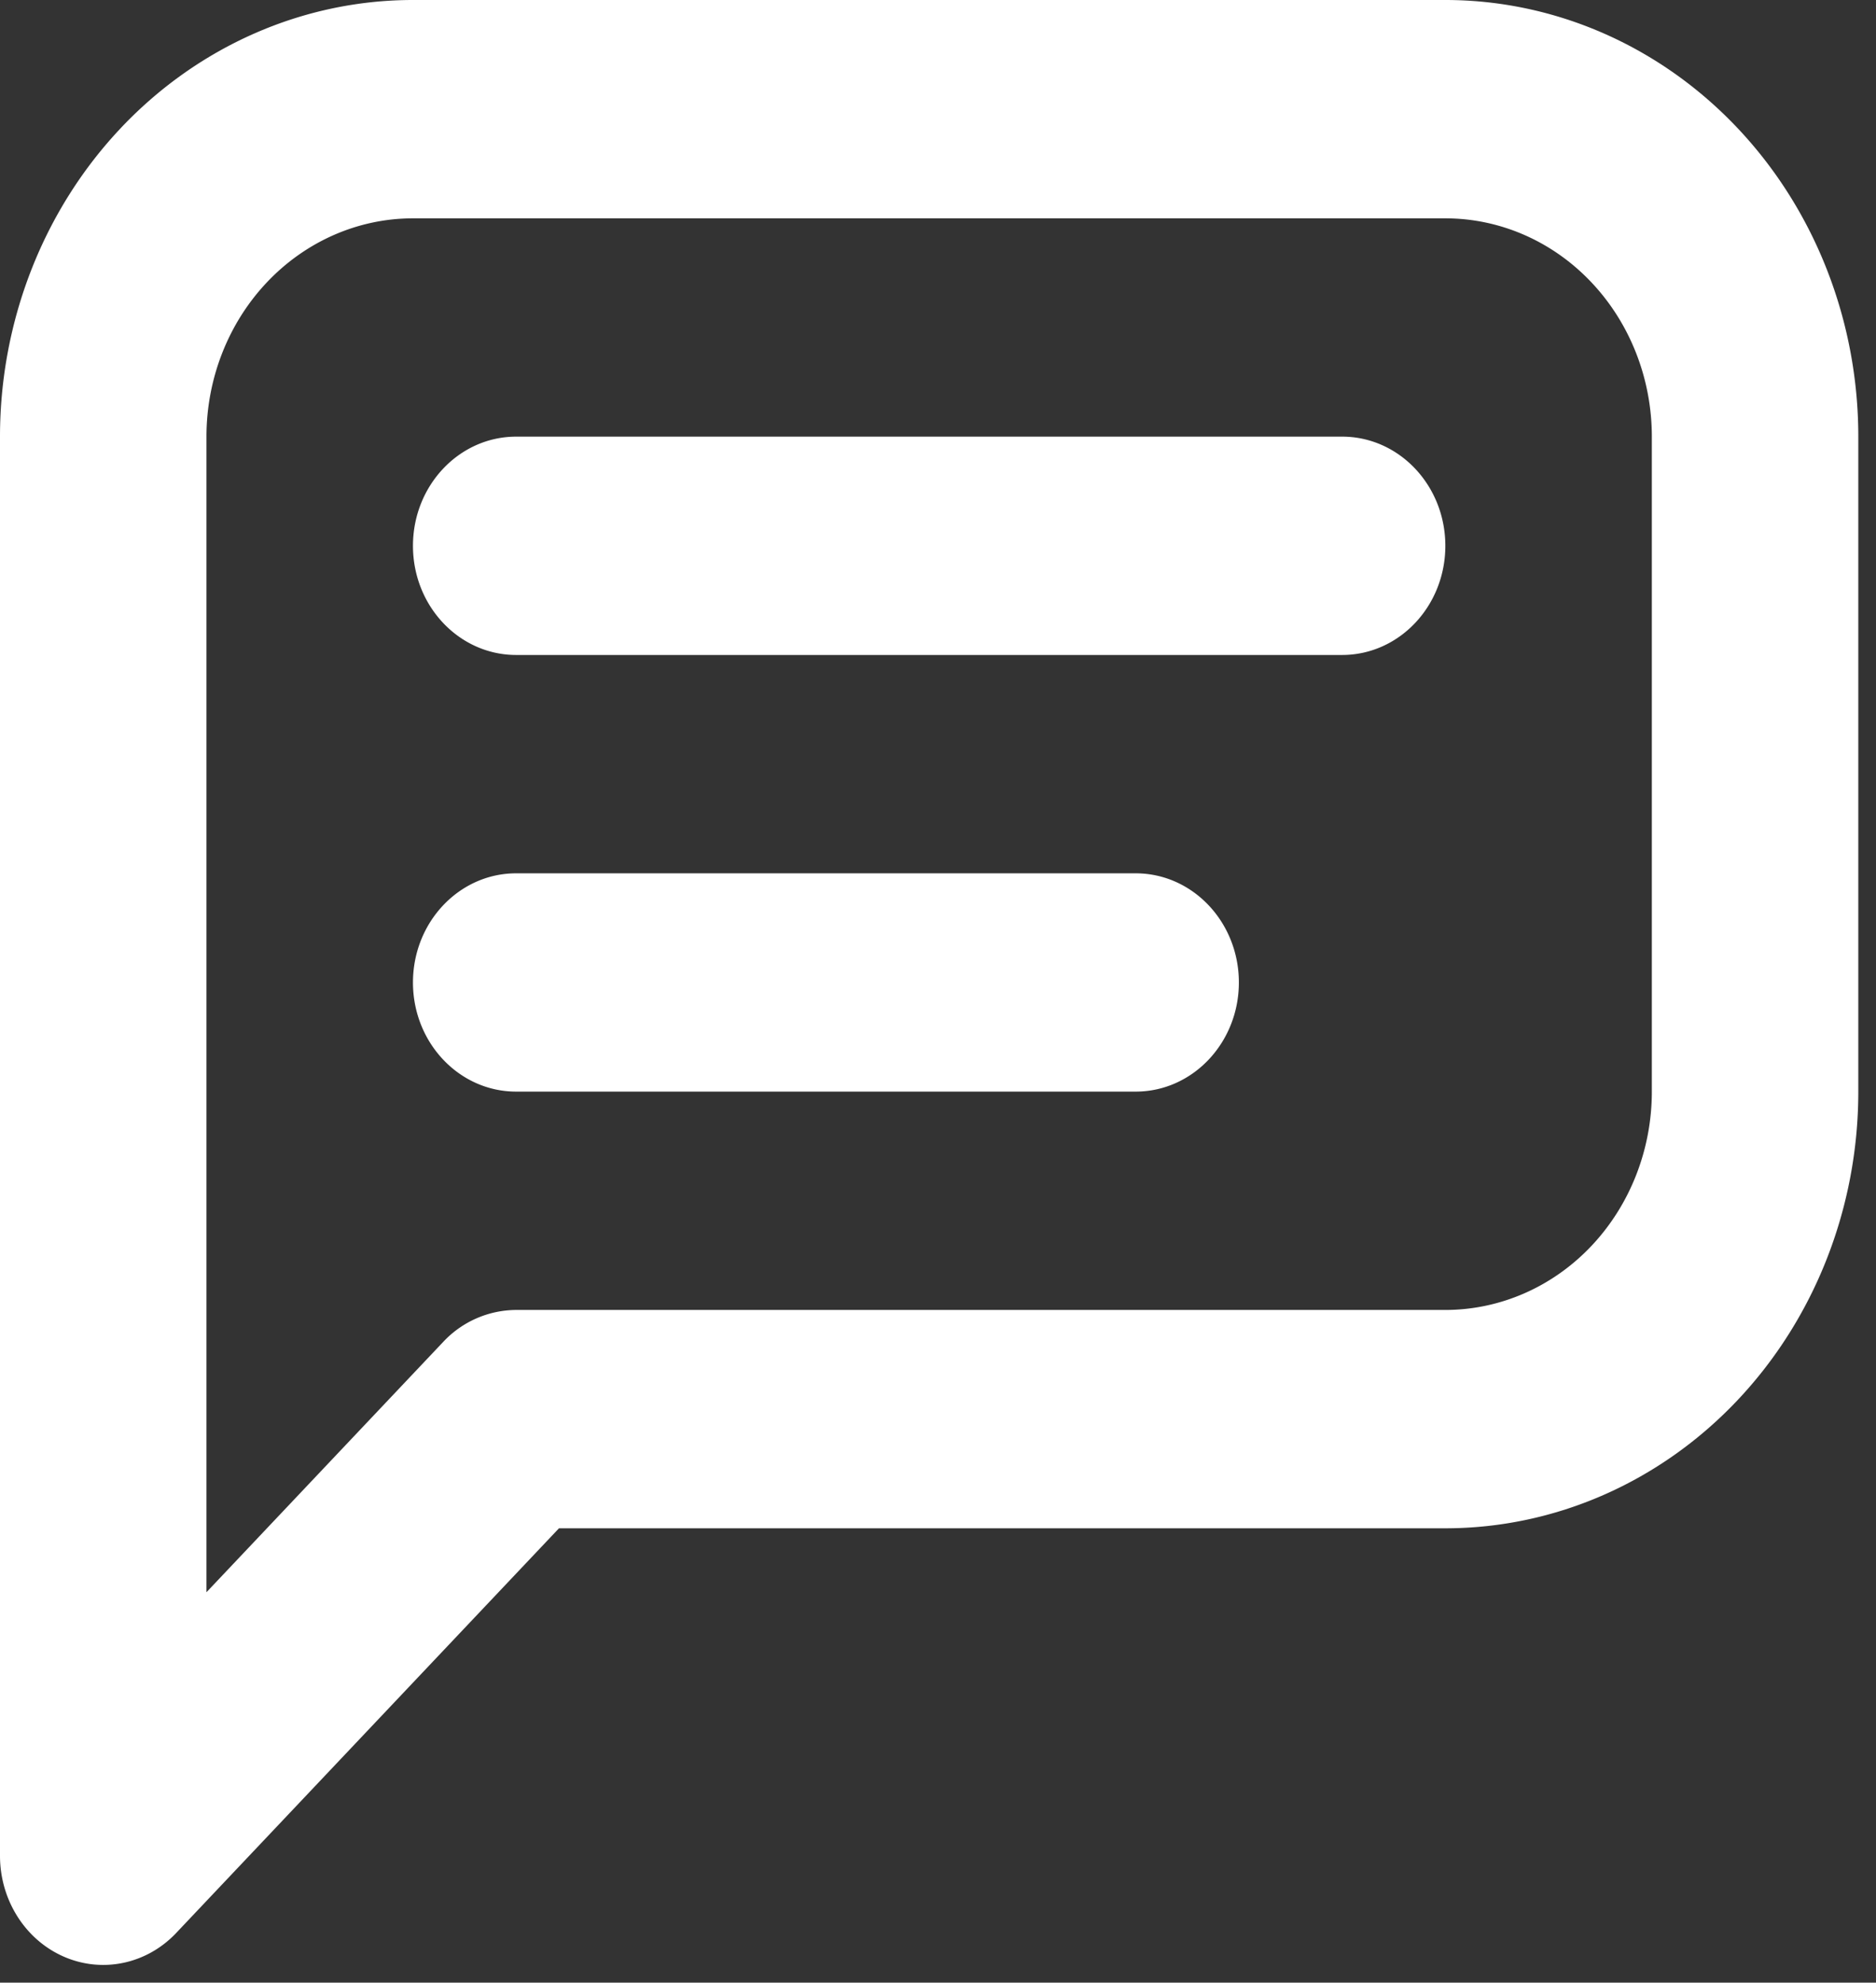
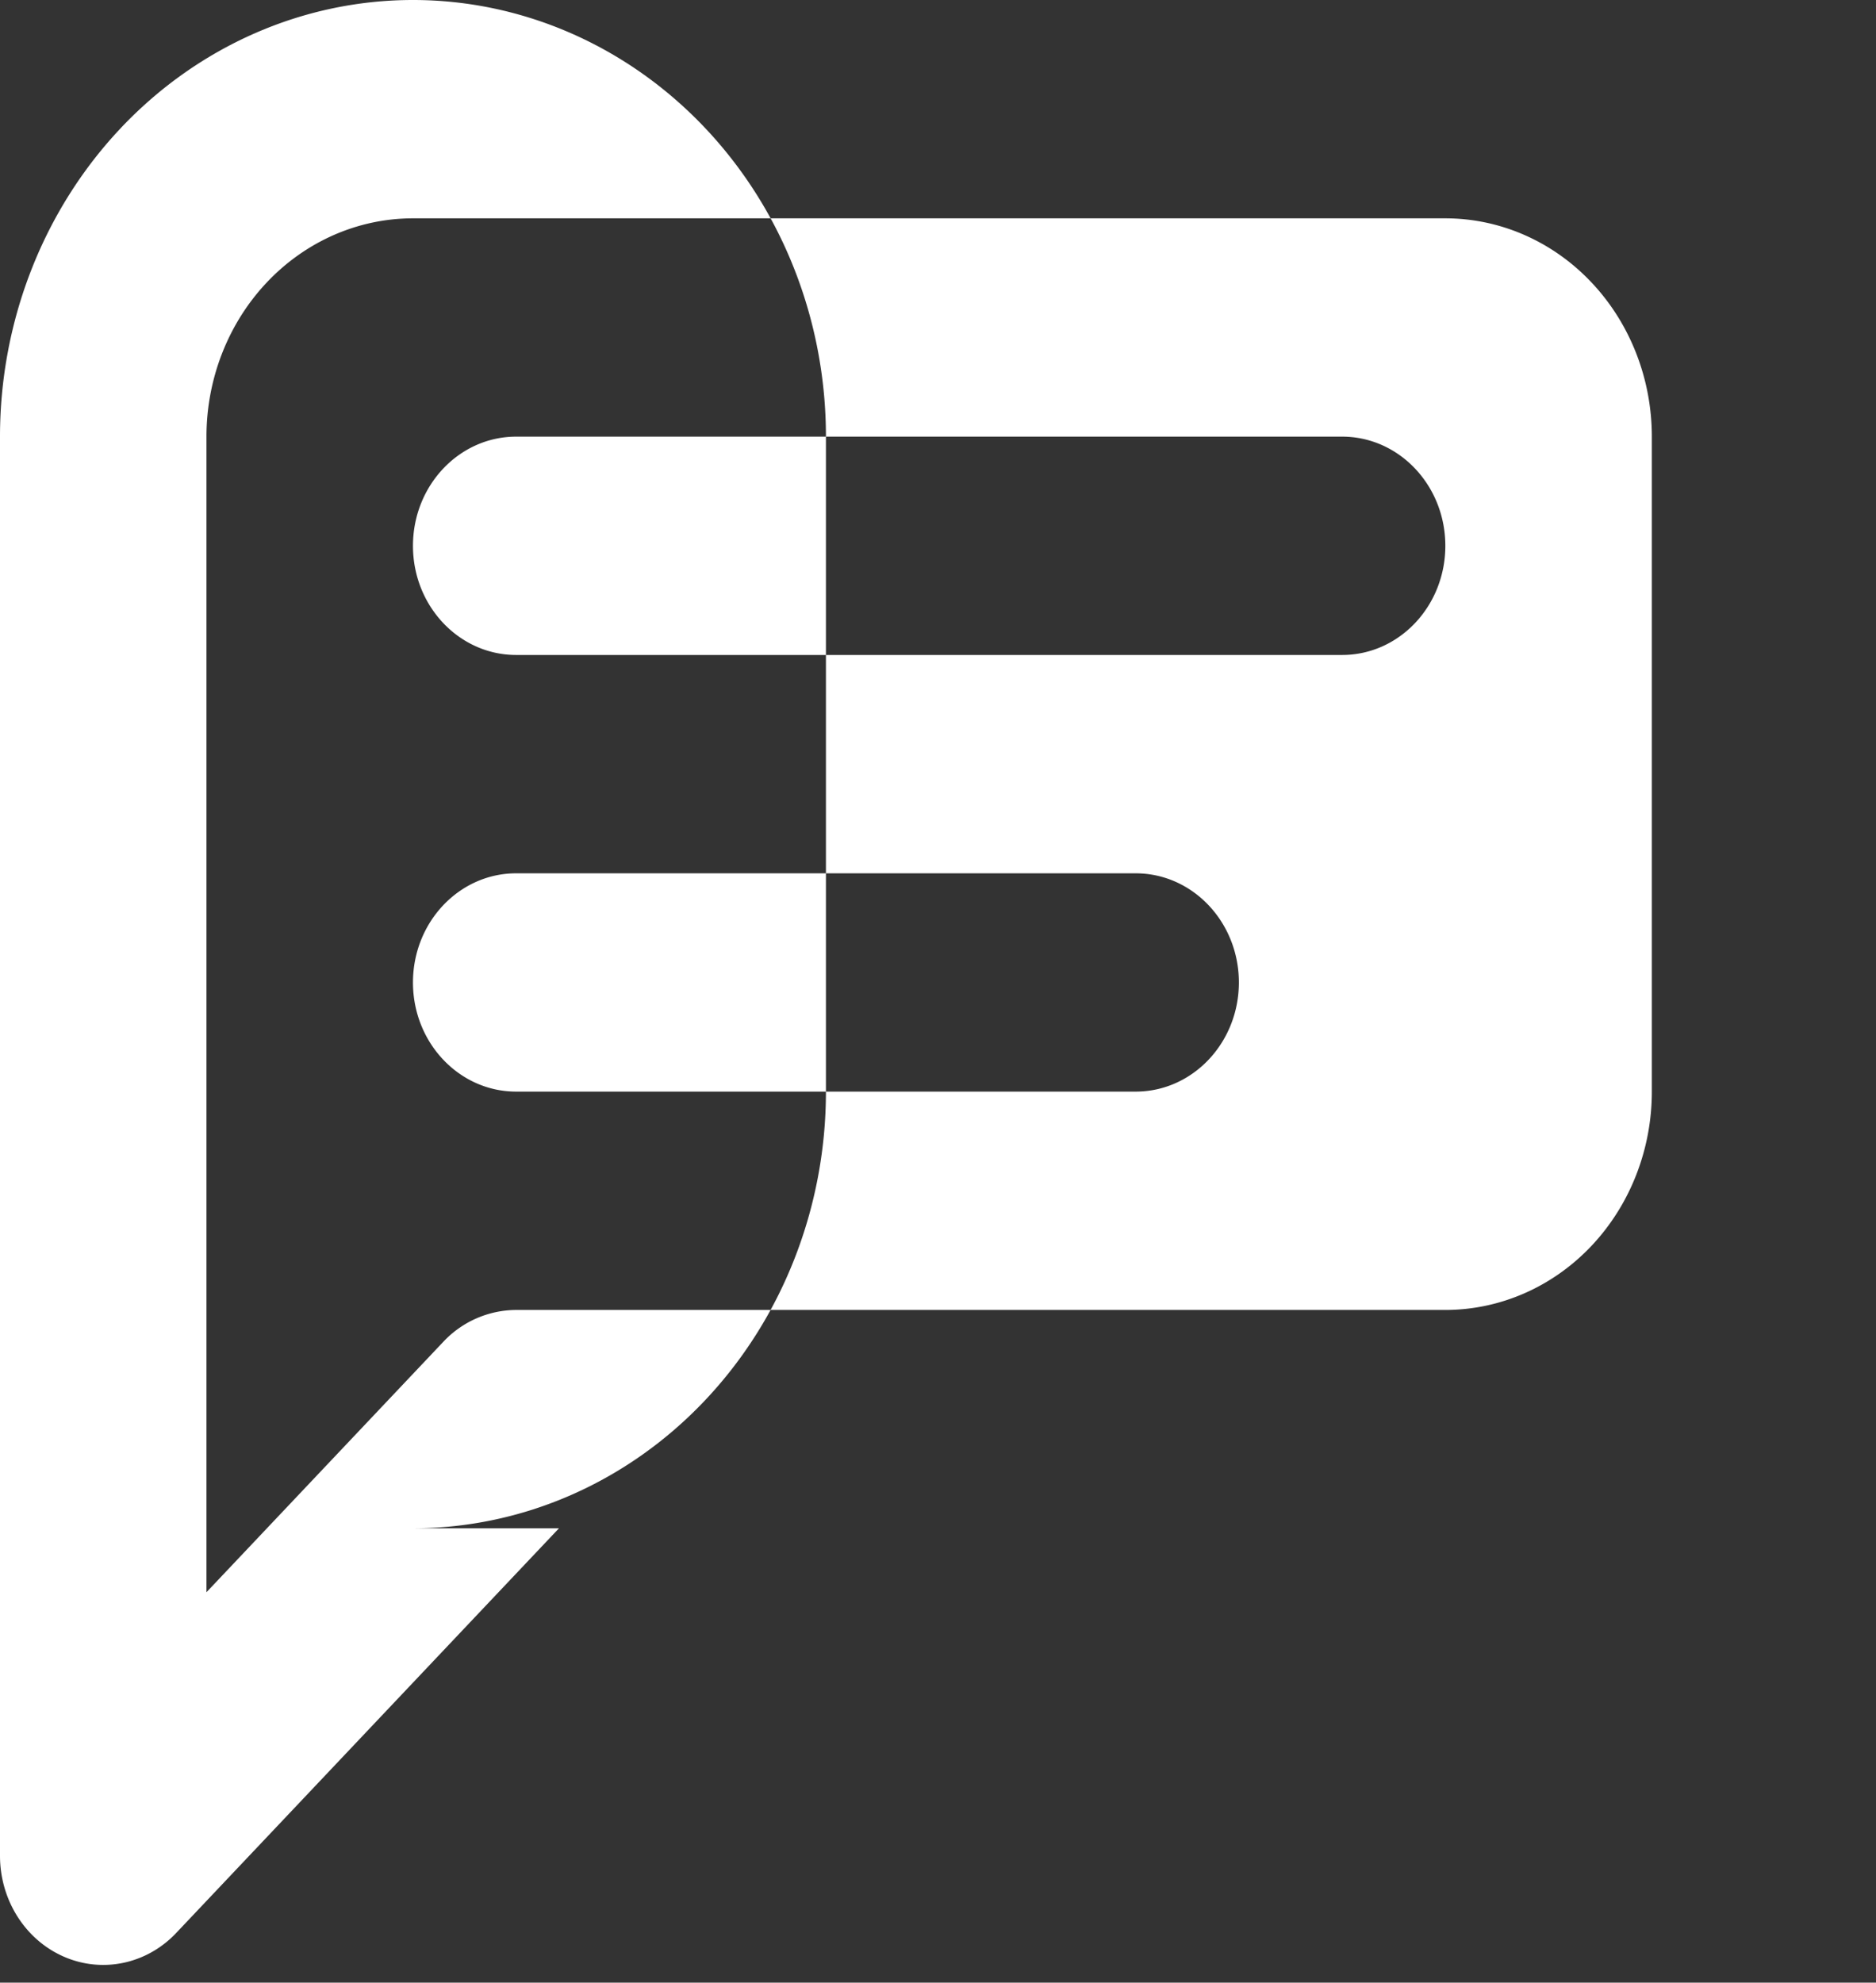
<svg xmlns="http://www.w3.org/2000/svg" width="53" height="56" fill="none">
  <rect width="100%" height="100%" fill="#333333" stroke="none" />
-   <path fill="#fff" fill-rule="evenodd" d="M11.667 6.167c-1.547 0-3.031.65-4.125 1.806-1.094 1.156-1.709 2.725-1.709 4.36v32.64l6.688-7.07A2.84 2.84 0 0 1 14.583 37h26.25c1.547 0 3.031-.65 4.125-1.806 1.094-1.157 1.709-2.725 1.709-4.36v-18.5c0-1.636-.615-3.205-1.709-4.361-1.094-1.157-2.578-1.806-4.125-1.806H11.667Zm-8.25-2.555C5.605 1.3 8.572 0 11.667 0h29.166c3.095 0 6.062 1.3 8.25 3.612 2.188 2.313 3.417 5.45 3.417 8.721v18.5c0 3.271-1.23 6.408-3.417 8.721-2.188 2.313-5.155 3.613-8.25 3.613H15.792L4.978 54.597c-.834.882-2.089 1.145-3.178.668C.71 54.788 0 53.664 0 52.417V12.333c0-3.27 1.23-6.408 3.417-8.72Zm8.25 11.805c0-1.703 1.306-3.084 2.916-3.084h23.334c1.61 0 2.916 1.38 2.916 3.084 0 1.702-1.305 3.083-2.916 3.083H14.583c-1.61 0-2.916-1.38-2.916-3.083Zm0 12.333c0-1.703 1.306-3.083 2.916-3.083h17.5c1.611 0 2.917 1.38 2.917 3.083 0 1.703-1.306 3.083-2.917 3.083h-17.5c-1.61 0-2.916-1.38-2.916-3.083Z" clip-rule="evenodd" />
+   <path fill="#fff" fill-rule="evenodd" d="M11.667 6.167c-1.547 0-3.031.65-4.125 1.806-1.094 1.156-1.709 2.725-1.709 4.36v32.64l6.688-7.07A2.84 2.84 0 0 1 14.583 37h26.25c1.547 0 3.031-.65 4.125-1.806 1.094-1.157 1.709-2.725 1.709-4.36v-18.5c0-1.636-.615-3.205-1.709-4.361-1.094-1.157-2.578-1.806-4.125-1.806H11.667Zm-8.25-2.555C5.605 1.3 8.572 0 11.667 0c3.095 0 6.062 1.3 8.25 3.612 2.188 2.313 3.417 5.45 3.417 8.721v18.5c0 3.271-1.23 6.408-3.417 8.721-2.188 2.313-5.155 3.613-8.25 3.613H15.792L4.978 54.597c-.834.882-2.089 1.145-3.178.668C.71 54.788 0 53.664 0 52.417V12.333c0-3.27 1.23-6.408 3.417-8.72Zm8.25 11.805c0-1.703 1.306-3.084 2.916-3.084h23.334c1.61 0 2.916 1.38 2.916 3.084 0 1.702-1.305 3.083-2.916 3.083H14.583c-1.61 0-2.916-1.38-2.916-3.083Zm0 12.333c0-1.703 1.306-3.083 2.916-3.083h17.5c1.611 0 2.917 1.38 2.917 3.083 0 1.703-1.306 3.083-2.917 3.083h-17.5c-1.61 0-2.916-1.38-2.916-3.083Z" clip-rule="evenodd" />
</svg>